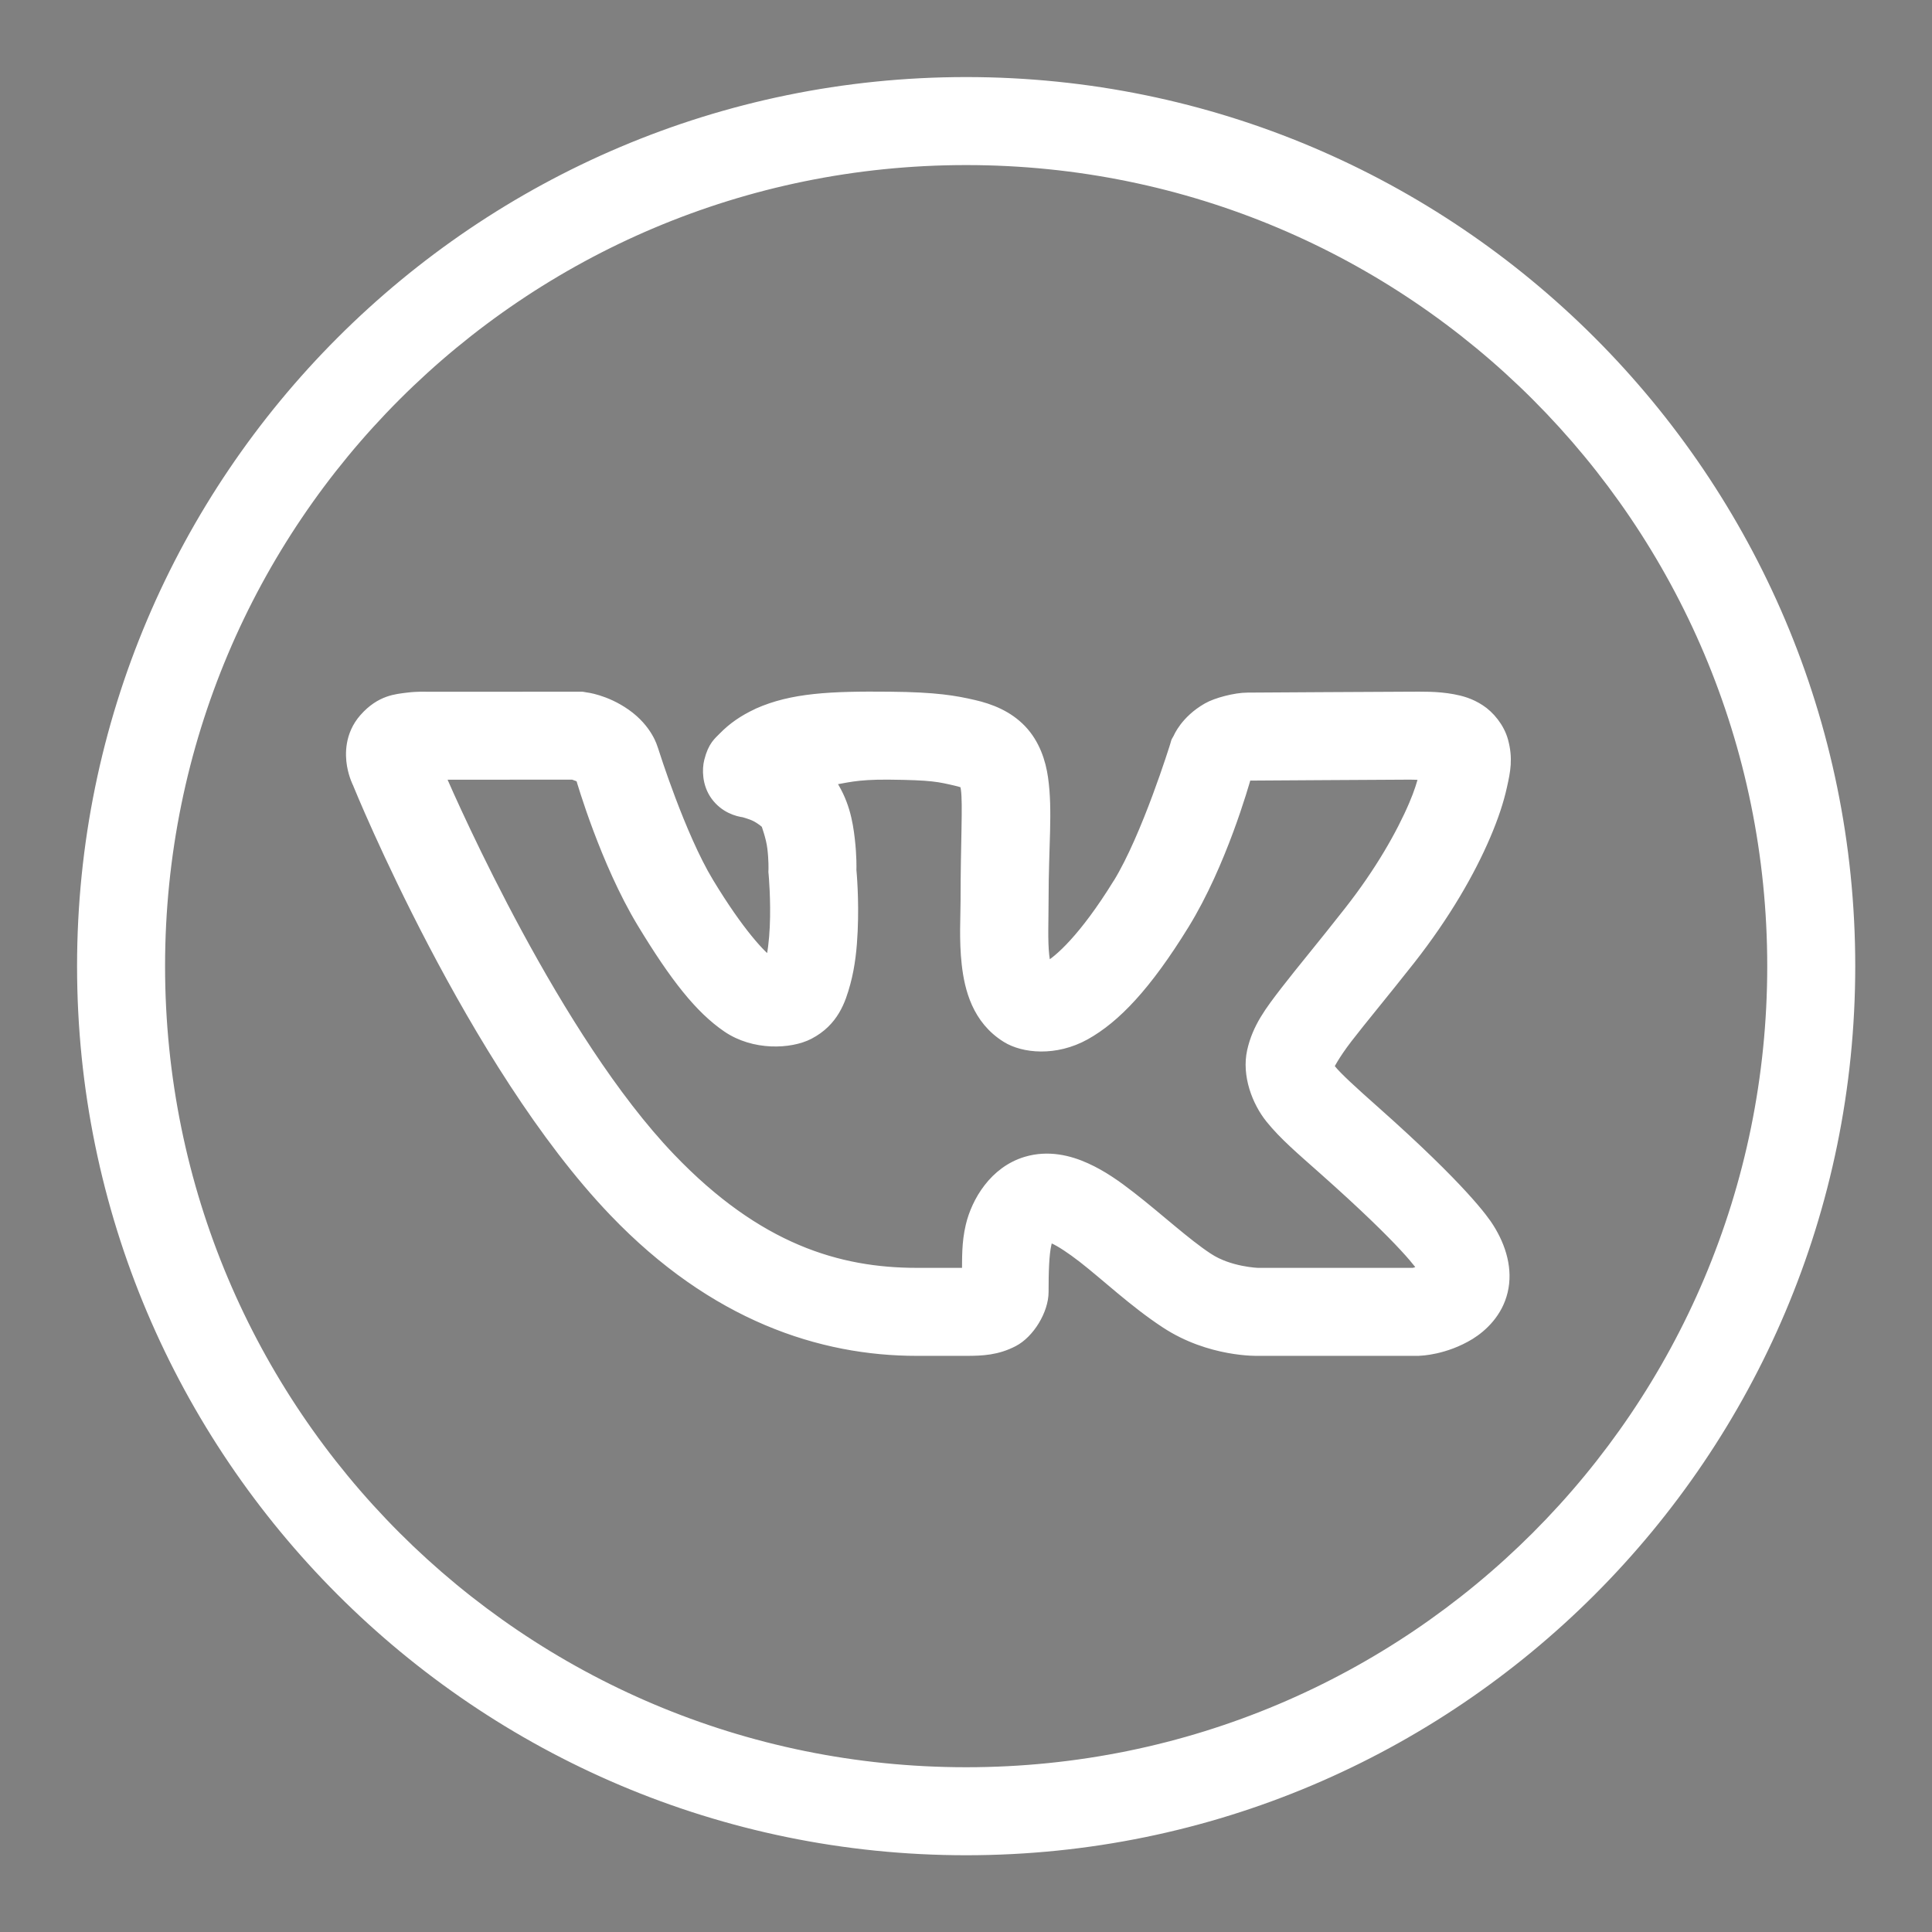
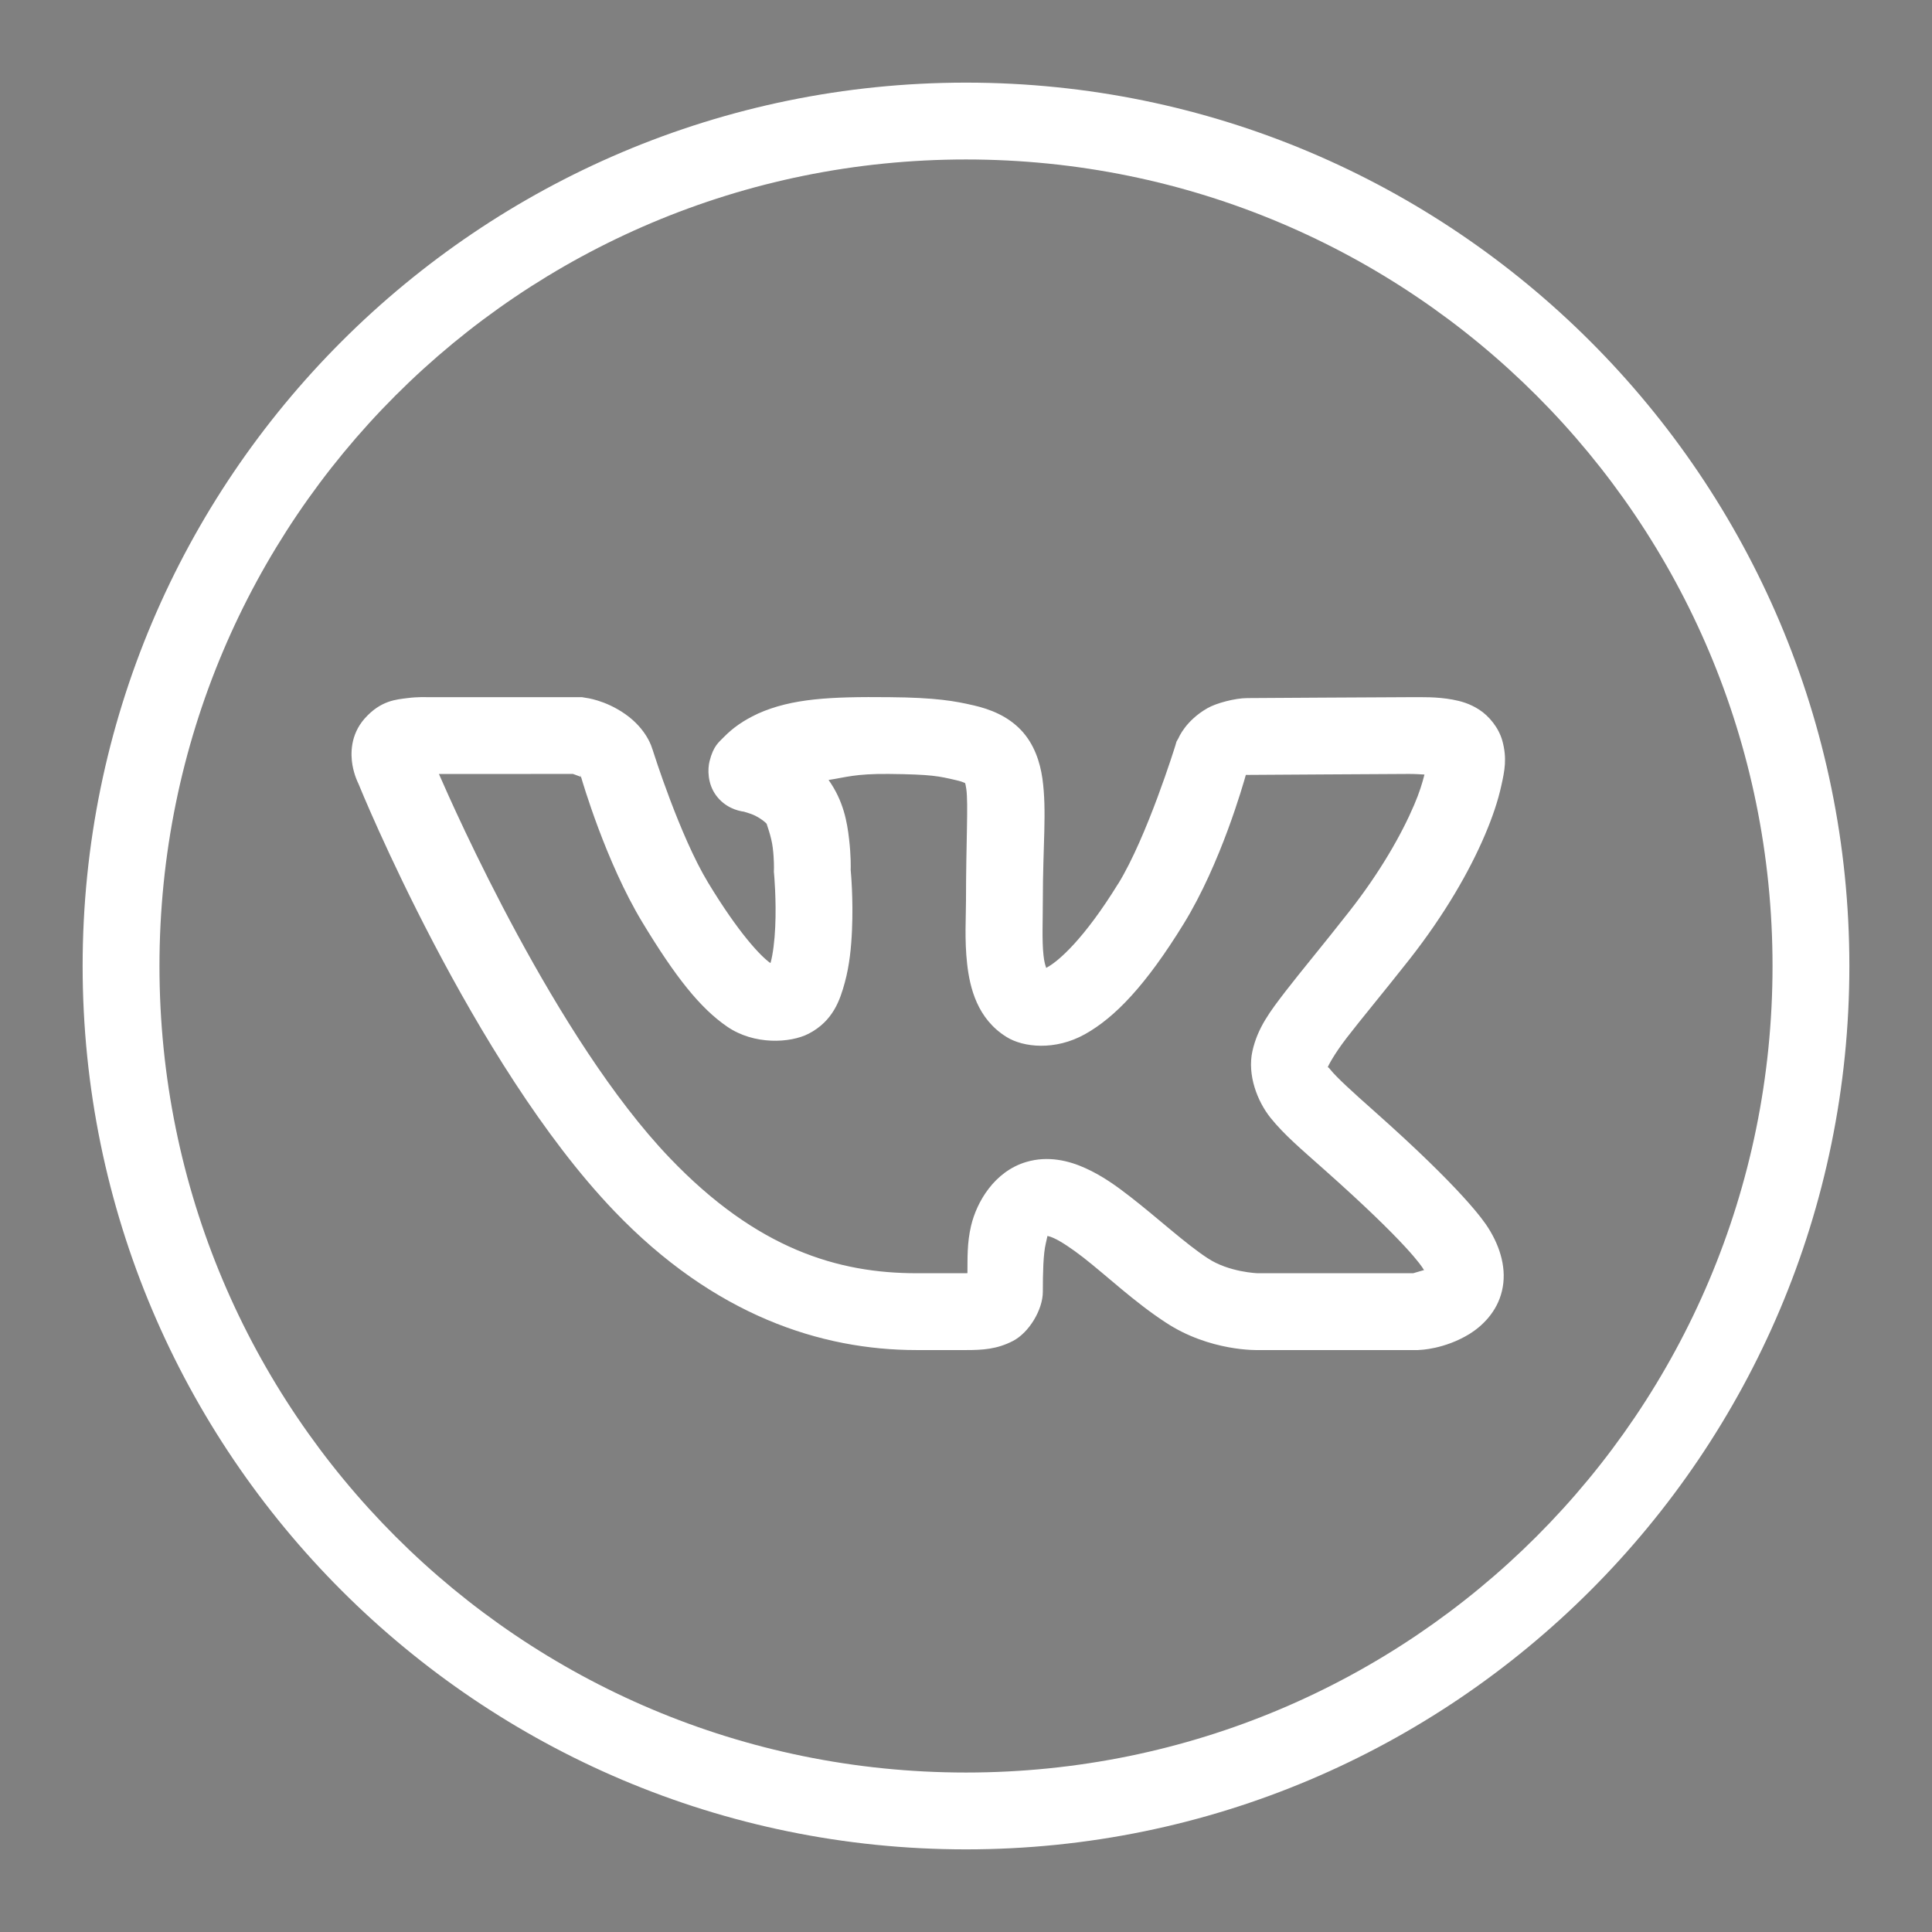
<svg xmlns="http://www.w3.org/2000/svg" viewBox="0 0 100 100" width="100px" height="100px">
  <rect x="0" y="0" width="100" height="100" fill="#808080" stroke="none" />
  <g id="surface4841461">
-     <path style="fill-rule:nonzero;fill:rgb(0%,0%,0%);fill-opacity:1;stroke-width:1;stroke-linecap:butt;stroke-linejoin:round;stroke:rgb(100%,100%,100%);stroke-opacity:1;stroke-miterlimit:10;" d="M 165.118 86 C 165.118 129.658 129.658 165.118 86 165.118 C 42.342 165.118 6.882 129.658 6.882 86 C 6.882 42.342 42.342 6.882 86 6.882 C 129.658 6.882 165.118 42.342 165.118 86 Z M 13.763 86 C 13.763 125.941 46.059 158.237 86 158.237 C 125.941 158.237 158.237 125.941 158.237 86 C 158.237 46.059 125.941 13.763 86 13.763 C 46.059 13.763 13.763 46.059 13.763 86 Z M 51.92 61.977 C 51.92 61.977 53.663 62.16 55.488 63.444 C 57.442 64.816 57.881 66.493 57.881 66.493 L 57.942 66.655 L 57.996 66.824 C 57.996 66.824 60.362 74.34 62.897 78.524 C 65.627 83.039 67.615 85.135 68.48 85.736 C 68.487 85.703 68.493 85.716 68.507 85.676 C 68.71 84.932 68.858 83.722 68.912 82.512 C 69.027 80.099 68.811 77.76 68.811 77.76 L 68.791 77.558 L 68.798 77.348 C 68.798 77.348 68.825 76.496 68.696 75.435 C 68.575 74.381 68.108 73.225 68.155 73.279 L 68.155 73.272 C 68.047 73.137 67.628 72.792 67.142 72.549 C 66.655 72.312 66.026 72.17 66.148 72.184 C 65.499 72.103 64.404 71.785 63.62 70.724 C 62.836 69.663 62.856 68.351 63.032 67.655 C 63.377 66.276 63.87 65.959 64.289 65.519 C 65.134 64.654 66.087 63.998 67.297 63.431 L 67.324 63.417 L 67.358 63.397 C 70.42 62.032 73.86 61.869 79.153 61.923 C 83.303 61.957 85.033 62.275 86.635 62.647 L 86.642 62.647 C 88.183 62.998 89.724 63.613 90.921 64.864 C 92.11 66.114 92.638 67.736 92.84 69.19 C 93.253 72.103 92.881 75.178 92.881 80.113 C 92.881 81.897 92.793 83.736 92.942 85.047 C 93.003 85.628 93.104 85.939 93.185 86.169 C 93.253 86.128 93.199 86.162 93.3 86.101 C 94.3 85.547 96.578 83.58 99.627 78.632 L 99.634 78.632 C 102.222 74.428 104.744 66.276 104.744 66.276 L 104.852 65.905 L 105.041 65.573 C 105.041 65.573 105.656 64.032 107.623 62.91 C 108.414 62.451 110.124 62.004 111.199 62.004 C 112.111 62.004 123.176 61.923 125.67 61.923 C 126.86 61.923 128.131 61.876 129.577 62.14 C 130.3 62.275 131.105 62.484 131.97 63.045 C 132.835 63.6 133.714 64.654 134.038 65.83 C 134.471 67.412 134.241 68.52 133.944 69.852 C 133.653 71.19 133.16 72.664 132.47 74.279 C 131.085 77.524 128.881 81.37 125.745 85.371 C 123.278 88.501 121.365 90.786 120.107 92.421 C 118.898 93.996 118.445 94.949 118.397 95.064 C 118.438 95.078 118.451 95.051 118.647 95.294 C 119.188 95.97 120.567 97.234 122.588 99.025 C 130.415 105.974 132.376 108.813 132.774 109.455 C 133.883 111.205 134.457 113.199 134.005 115.099 C 133.558 116.998 132.213 118.262 131.091 118.958 C 128.834 120.337 126.644 120.385 126.644 120.385 L 126.488 120.398 L 112.192 120.398 C 112.192 120.398 107.853 120.56 103.858 117.917 C 101.066 116.086 98.579 113.72 96.484 112.091 C 95.429 111.273 94.483 110.651 93.868 110.374 C 93.584 110.246 93.435 110.212 93.347 110.192 C 93.266 110.198 93.347 109.982 93.145 110.854 C 92.922 111.787 92.881 113.456 92.881 115.18 C 92.881 116.782 91.644 118.843 90.198 119.587 C 88.758 120.331 87.46 120.398 86 120.398 L 81.573 120.398 C 73.036 120.398 63.451 117.309 54.488 107.941 C 41.781 94.672 31.702 69.98 31.574 69.656 L 31.574 69.649 C 31.567 69.642 31.209 68.94 31.047 67.993 C 30.885 67.047 30.837 65.323 32.128 63.85 L 32.142 63.836 C 33.595 62.194 35.015 62.133 35.974 62.004 C 36.934 61.883 37.725 61.93 37.725 61.93 L 51.609 61.923 Z M 38.793 68.804 C 40.158 71.934 49.263 92.536 59.463 103.189 C 67.304 111.388 74.584 113.517 81.573 113.517 L 86 113.517 C 86.115 113.517 86.027 113.517 86.128 113.51 C 86.142 112.165 86.088 110.82 86.453 109.272 C 86.96 107.123 88.541 104.406 91.387 103.554 C 93.354 102.966 95.226 103.439 96.7 104.108 C 98.18 104.777 99.451 105.683 100.701 106.656 C 103.202 108.596 105.629 110.854 107.643 112.172 L 107.65 112.172 L 107.657 112.179 C 109.556 113.436 112.118 113.517 112.118 113.517 L 126.056 113.517 C 126.103 113.51 126.617 113.355 127.043 113.226 C 126.995 113.125 127.076 113.328 126.948 113.125 L 126.948 113.118 C 126.833 112.929 125.589 110.895 118.019 104.176 C 116.011 102.391 114.511 101.127 113.294 99.62 C 112.077 98.113 111.185 95.74 111.652 93.631 C 112.118 91.529 113.233 90.069 114.653 88.224 C 116.079 86.379 117.938 84.168 120.324 81.12 C 123.102 77.585 125.021 74.191 126.137 71.576 C 126.617 70.46 126.874 69.595 127.063 68.852 C 126.59 68.831 126.306 68.798 125.67 68.798 C 123.338 68.798 112.469 68.885 111.192 68.885 C 111.097 68.885 111.178 68.879 111.118 68.872 C 111.091 68.892 111.057 68.912 111.057 68.912 C 110.84 69.67 108.833 76.807 105.487 82.235 C 102.094 87.744 99.336 90.61 96.653 92.11 C 93.969 93.604 91.124 93.287 89.637 92.361 C 87.021 90.745 86.345 87.974 86.101 85.811 C 85.858 83.648 86 81.579 86 80.113 C 86 74.915 86.216 71.488 86.027 70.149 C 85.986 69.845 85.946 69.69 85.926 69.622 C 85.838 69.575 85.608 69.467 85.094 69.352 C 83.567 69 82.972 68.838 79.085 68.798 C 76.037 68.771 75.199 69.115 73.691 69.338 C 75.036 71.231 75.354 73.117 75.53 74.638 C 75.706 76.145 75.679 77.267 75.672 77.395 C 75.692 77.625 75.915 79.964 75.787 82.83 C 75.719 84.33 75.57 85.912 75.145 87.48 C 74.719 89.042 74.104 90.921 71.907 92.063 C 70.258 92.915 67.02 93.084 64.614 91.434 C 62.207 89.785 59.997 87.021 57.009 82.086 C 53.731 76.659 51.629 69.426 51.534 69.102 C 51.528 69.095 51.501 69.068 51.48 69.048 C 51.386 69.007 50.994 68.872 50.804 68.798 Z M 51.487 69.041 C 51.494 69.048 51.507 69.054 51.521 69.061 C 51.514 69.048 51.413 68.811 51.413 68.811 Z M 51.521 69.061 C 51.528 69.068 51.528 69.068 51.534 69.068 C 51.534 69.068 51.528 69.068 51.521 69.061 Z M 111.043 68.865 C 111.05 68.865 111.05 68.872 111.05 68.872 C 111.077 68.858 111.057 68.879 111.077 68.865 C 111.064 68.865 111.057 68.865 111.043 68.865 Z M 85.912 69.582 C 85.905 69.568 85.905 69.568 85.912 69.582 Z M 85.912 69.582 " transform="matrix(0.578,0,0,0.578,0.3,0.3)" />
-     <path style=" stroke:none;fill-rule:nonzero;fill:rgb(100%,100%,100%);fill-opacity:1;" d="M 50 4.277 C 24.77 4.277 4.277 24.77 4.277 50 C 4.277 75.23 24.77 95.723 50 95.723 C 75.23 95.723 95.723 75.23 95.723 50 C 95.723 24.77 75.23 4.277 50 4.277 Z M 50 8.254 C 73.082 8.254 91.746 26.918 91.746 50 C 91.746 73.082 73.082 91.746 50 91.746 C 26.918 91.746 8.254 73.082 8.254 50 C 8.254 26.918 26.918 8.254 50 8.254 Z M 30.125 36.086 L 22.102 36.086 C 22.102 36.086 21.645 36.062 21.09 36.133 C 20.535 36.207 19.715 36.242 18.875 37.191 L 18.867 37.199 C 18.121 38.051 18.148 39.047 18.242 39.594 C 18.336 40.141 18.543 40.547 18.547 40.551 L 18.547 40.555 C 18.621 40.742 24.445 55.012 31.789 62.68 C 36.969 68.094 42.508 69.879 47.441 69.879 L 50 69.879 C 50.844 69.879 51.594 69.84 52.426 69.41 C 53.262 68.98 53.977 67.789 53.977 66.863 C 53.977 65.867 54 64.902 54.129 64.363 C 54.246 63.859 54.199 63.984 54.246 63.98 C 54.297 63.992 54.383 64.012 54.547 64.086 C 54.902 64.246 55.449 64.605 56.059 65.078 C 57.27 66.02 58.707 67.387 60.32 68.441 C 62.629 69.973 65.137 69.879 65.137 69.879 L 73.398 69.879 L 73.488 69.871 C 73.488 69.871 74.754 69.844 76.059 69.047 C 76.707 68.645 77.484 67.914 77.742 66.816 C 78.004 65.719 77.672 64.566 77.031 63.555 C 76.801 63.184 75.668 61.543 71.145 57.527 C 69.977 56.492 69.18 55.762 68.867 55.371 C 68.754 55.23 68.746 55.246 68.723 55.238 C 68.75 55.172 69.012 54.621 69.711 53.711 C 70.438 52.766 71.543 51.445 72.969 49.637 C 74.781 47.324 76.055 45.102 76.855 43.227 C 77.254 42.293 77.539 41.441 77.707 40.668 C 77.879 39.898 78.012 39.258 77.762 38.344 C 77.574 37.664 77.066 37.055 76.566 36.734 C 76.066 36.41 75.602 36.289 75.184 36.211 C 74.348 36.059 73.613 36.086 72.926 36.086 C 71.484 36.086 65.09 36.133 64.559 36.133 C 63.941 36.133 62.953 36.391 62.496 36.656 C 61.359 37.305 61.004 38.195 61.004 38.195 L 60.895 38.387 L 60.832 38.602 C 60.832 38.602 59.375 43.312 57.879 45.742 L 57.875 45.742 C 56.113 48.602 54.797 49.738 54.219 50.059 C 54.16 50.094 54.191 50.074 54.152 50.098 C 54.105 49.965 54.047 49.785 54.012 49.449 C 53.926 48.691 53.977 47.629 53.977 46.598 C 53.977 43.746 54.191 41.969 53.953 40.285 C 53.832 39.445 53.531 38.508 52.844 37.785 C 52.152 37.062 51.262 36.707 50.371 36.504 L 50.367 36.504 C 49.441 36.289 48.441 36.105 46.043 36.086 C 42.984 36.055 40.996 36.148 39.227 36.938 L 39.207 36.949 L 39.191 36.957 C 38.492 37.285 37.941 37.664 37.453 38.164 C 37.211 38.418 36.926 38.602 36.727 39.398 C 36.625 39.801 36.613 40.559 37.066 41.172 C 37.52 41.785 38.152 41.969 38.527 42.016 C 38.457 42.008 38.82 42.086 39.102 42.227 C 39.383 42.367 39.625 42.566 39.688 42.645 L 39.688 42.648 C 39.66 42.617 39.93 43.285 40 43.895 C 40.074 44.508 40.059 45 40.059 45 L 40.055 45.121 L 40.066 45.238 C 40.066 45.238 40.191 46.59 40.125 47.984 C 40.094 48.684 40.008 49.383 39.891 49.812 C 39.883 49.836 39.879 49.828 39.875 49.848 C 39.375 49.5 38.227 48.289 36.648 45.68 C 35.184 43.262 33.816 38.918 33.816 38.918 L 33.785 38.82 L 33.75 38.727 C 33.75 38.727 33.496 37.758 32.367 36.965 C 31.312 36.223 30.305 36.117 30.305 36.117 Z M 29.66 40.059 C 29.777 40.102 30.012 40.188 30.059 40.207 L 30.012 40.066 C 30.012 40.066 30.074 40.207 30.074 40.211 C 30.074 40.211 30.082 40.215 30.082 40.215 L 30.082 40.219 L 30.086 40.219 C 29.984 40.148 30.07 40.219 30.082 40.234 C 30.137 40.422 31.352 44.602 33.246 47.734 C 34.973 50.59 36.25 52.188 37.641 53.141 C 39.031 54.094 40.902 53.996 41.855 53.504 C 43.125 52.844 43.48 51.758 43.727 50.855 C 43.973 49.949 44.059 49.035 44.098 48.168 C 44.172 46.512 44.043 45.16 44.031 45.027 C 44.035 44.953 44.051 44.305 43.949 43.434 C 43.848 42.555 43.664 41.465 42.887 40.371 C 43.758 40.242 44.242 40.043 46.004 40.059 C 48.25 40.082 48.594 40.176 49.477 40.379 C 49.957 40.488 50.012 40.582 49.965 40.535 C 49.918 40.484 49.961 40.453 50.016 40.84 C 50.125 41.613 50 43.594 50 46.598 C 50 47.445 49.918 48.641 50.059 49.891 C 50.199 51.141 50.59 52.742 52.102 53.676 C 52.961 54.211 54.605 54.395 56.156 53.531 C 57.707 52.664 59.301 51.008 61.262 47.824 C 63.195 44.688 64.355 40.562 64.48 40.125 C 64.48 40.125 64.5 40.113 64.516 40.102 C 64.551 40.105 64.504 40.109 64.559 40.109 C 65.297 40.109 71.578 40.059 72.926 40.059 C 73.293 40.059 73.457 40.078 73.73 40.09 C 73.621 40.52 73.473 41.02 73.195 41.664 C 72.551 43.176 71.441 45.137 69.836 47.18 C 68.457 48.941 67.383 50.219 66.559 51.285 C 65.738 52.352 65.094 53.195 64.824 54.41 C 64.555 55.629 65.07 57 65.773 57.871 C 66.477 58.742 67.344 59.473 68.504 60.504 C 72.879 64.387 73.598 65.562 73.664 65.672 L 73.664 65.676 C 73.738 65.793 73.691 65.676 73.719 65.734 C 73.473 65.809 73.176 65.898 73.148 65.902 L 65.094 65.902 C 65.094 65.902 63.613 65.855 62.516 65.129 L 62.512 65.125 L 62.508 65.125 C 61.344 64.363 59.941 63.059 58.496 61.938 C 57.773 61.375 57.039 60.852 56.184 60.465 C 55.332 60.078 54.25 59.805 53.113 60.145 C 51.469 60.637 50.555 62.207 50.262 63.449 C 50.051 64.344 50.082 65.121 50.074 65.898 C 50.016 65.902 50.066 65.902 50 65.902 L 47.441 65.902 C 43.402 65.902 39.195 64.672 34.664 59.934 C 28.77 53.777 23.508 41.871 22.719 40.062 Z M 64.34 40.074 C 64.305 40.082 64.406 40.09 64.492 40.098 C 64.48 40.105 64.492 40.094 64.477 40.102 C 64.473 40.07 64.387 40.066 64.34 40.074 Z M 64.34 40.074 " />
+     <path style=" stroke:none;fill-rule:nonzero;fill:rgb(100%,100%,100%);fill-opacity:1;" d="M 50 4.277 C 24.77 4.277 4.277 24.77 4.277 50 C 4.277 75.23 24.77 95.723 50 95.723 C 75.23 95.723 95.723 75.23 95.723 50 C 95.723 24.77 75.23 4.277 50 4.277 Z M 50 8.254 C 73.082 8.254 91.746 26.918 91.746 50 C 91.746 73.082 73.082 91.746 50 91.746 C 26.918 91.746 8.254 73.082 8.254 50 C 8.254 26.918 26.918 8.254 50 8.254 Z M 30.125 36.086 L 22.102 36.086 C 22.102 36.086 21.645 36.062 21.09 36.133 C 20.535 36.207 19.715 36.242 18.875 37.191 L 18.867 37.199 C 18.121 38.051 18.148 39.047 18.242 39.594 C 18.336 40.141 18.543 40.547 18.547 40.551 C 18.621 40.742 24.445 55.012 31.789 62.68 C 36.969 68.094 42.508 69.879 47.441 69.879 L 50 69.879 C 50.844 69.879 51.594 69.84 52.426 69.41 C 53.262 68.98 53.977 67.789 53.977 66.863 C 53.977 65.867 54 64.902 54.129 64.363 C 54.246 63.859 54.199 63.984 54.246 63.98 C 54.297 63.992 54.383 64.012 54.547 64.086 C 54.902 64.246 55.449 64.605 56.059 65.078 C 57.27 66.02 58.707 67.387 60.32 68.441 C 62.629 69.973 65.137 69.879 65.137 69.879 L 73.398 69.879 L 73.488 69.871 C 73.488 69.871 74.754 69.844 76.059 69.047 C 76.707 68.645 77.484 67.914 77.742 66.816 C 78.004 65.719 77.672 64.566 77.031 63.555 C 76.801 63.184 75.668 61.543 71.145 57.527 C 69.977 56.492 69.18 55.762 68.867 55.371 C 68.754 55.23 68.746 55.246 68.723 55.238 C 68.75 55.172 69.012 54.621 69.711 53.711 C 70.438 52.766 71.543 51.445 72.969 49.637 C 74.781 47.324 76.055 45.102 76.855 43.227 C 77.254 42.293 77.539 41.441 77.707 40.668 C 77.879 39.898 78.012 39.258 77.762 38.344 C 77.574 37.664 77.066 37.055 76.566 36.734 C 76.066 36.41 75.602 36.289 75.184 36.211 C 74.348 36.059 73.613 36.086 72.926 36.086 C 71.484 36.086 65.09 36.133 64.559 36.133 C 63.941 36.133 62.953 36.391 62.496 36.656 C 61.359 37.305 61.004 38.195 61.004 38.195 L 60.895 38.387 L 60.832 38.602 C 60.832 38.602 59.375 43.312 57.879 45.742 L 57.875 45.742 C 56.113 48.602 54.797 49.738 54.219 50.059 C 54.16 50.094 54.191 50.074 54.152 50.098 C 54.105 49.965 54.047 49.785 54.012 49.449 C 53.926 48.691 53.977 47.629 53.977 46.598 C 53.977 43.746 54.191 41.969 53.953 40.285 C 53.832 39.445 53.531 38.508 52.844 37.785 C 52.152 37.062 51.262 36.707 50.371 36.504 L 50.367 36.504 C 49.441 36.289 48.441 36.105 46.043 36.086 C 42.984 36.055 40.996 36.148 39.227 36.938 L 39.207 36.949 L 39.191 36.957 C 38.492 37.285 37.941 37.664 37.453 38.164 C 37.211 38.418 36.926 38.602 36.727 39.398 C 36.625 39.801 36.613 40.559 37.066 41.172 C 37.52 41.785 38.152 41.969 38.527 42.016 C 38.457 42.008 38.82 42.086 39.102 42.227 C 39.383 42.367 39.625 42.566 39.688 42.645 L 39.688 42.648 C 39.66 42.617 39.93 43.285 40 43.895 C 40.074 44.508 40.059 45 40.059 45 L 40.055 45.121 L 40.066 45.238 C 40.066 45.238 40.191 46.59 40.125 47.984 C 40.094 48.684 40.008 49.383 39.891 49.812 C 39.883 49.836 39.879 49.828 39.875 49.848 C 39.375 49.5 38.227 48.289 36.648 45.68 C 35.184 43.262 33.816 38.918 33.816 38.918 L 33.785 38.82 L 33.75 38.727 C 33.75 38.727 33.496 37.758 32.367 36.965 C 31.312 36.223 30.305 36.117 30.305 36.117 Z M 29.66 40.059 C 29.777 40.102 30.012 40.188 30.059 40.207 L 30.012 40.066 C 30.012 40.066 30.074 40.207 30.074 40.211 C 30.074 40.211 30.082 40.215 30.082 40.215 L 30.082 40.219 L 30.086 40.219 C 29.984 40.148 30.07 40.219 30.082 40.234 C 30.137 40.422 31.352 44.602 33.246 47.734 C 34.973 50.59 36.25 52.188 37.641 53.141 C 39.031 54.094 40.902 53.996 41.855 53.504 C 43.125 52.844 43.48 51.758 43.727 50.855 C 43.973 49.949 44.059 49.035 44.098 48.168 C 44.172 46.512 44.043 45.16 44.031 45.027 C 44.035 44.953 44.051 44.305 43.949 43.434 C 43.848 42.555 43.664 41.465 42.887 40.371 C 43.758 40.242 44.242 40.043 46.004 40.059 C 48.25 40.082 48.594 40.176 49.477 40.379 C 49.957 40.488 50.012 40.582 49.965 40.535 C 49.918 40.484 49.961 40.453 50.016 40.84 C 50.125 41.613 50 43.594 50 46.598 C 50 47.445 49.918 48.641 50.059 49.891 C 50.199 51.141 50.59 52.742 52.102 53.676 C 52.961 54.211 54.605 54.395 56.156 53.531 C 57.707 52.664 59.301 51.008 61.262 47.824 C 63.195 44.688 64.355 40.562 64.48 40.125 C 64.48 40.125 64.5 40.113 64.516 40.102 C 64.551 40.105 64.504 40.109 64.559 40.109 C 65.297 40.109 71.578 40.059 72.926 40.059 C 73.293 40.059 73.457 40.078 73.73 40.09 C 73.621 40.52 73.473 41.02 73.195 41.664 C 72.551 43.176 71.441 45.137 69.836 47.18 C 68.457 48.941 67.383 50.219 66.559 51.285 C 65.738 52.352 65.094 53.195 64.824 54.41 C 64.555 55.629 65.07 57 65.773 57.871 C 66.477 58.742 67.344 59.473 68.504 60.504 C 72.879 64.387 73.598 65.562 73.664 65.672 L 73.664 65.676 C 73.738 65.793 73.691 65.676 73.719 65.734 C 73.473 65.809 73.176 65.898 73.148 65.902 L 65.094 65.902 C 65.094 65.902 63.613 65.855 62.516 65.129 L 62.512 65.125 L 62.508 65.125 C 61.344 64.363 59.941 63.059 58.496 61.938 C 57.773 61.375 57.039 60.852 56.184 60.465 C 55.332 60.078 54.25 59.805 53.113 60.145 C 51.469 60.637 50.555 62.207 50.262 63.449 C 50.051 64.344 50.082 65.121 50.074 65.898 C 50.016 65.902 50.066 65.902 50 65.902 L 47.441 65.902 C 43.402 65.902 39.195 64.672 34.664 59.934 C 28.77 53.777 23.508 41.871 22.719 40.062 Z M 64.34 40.074 C 64.305 40.082 64.406 40.09 64.492 40.098 C 64.48 40.105 64.492 40.094 64.477 40.102 C 64.473 40.07 64.387 40.066 64.34 40.074 Z M 64.34 40.074 " />
  </g>
</svg>